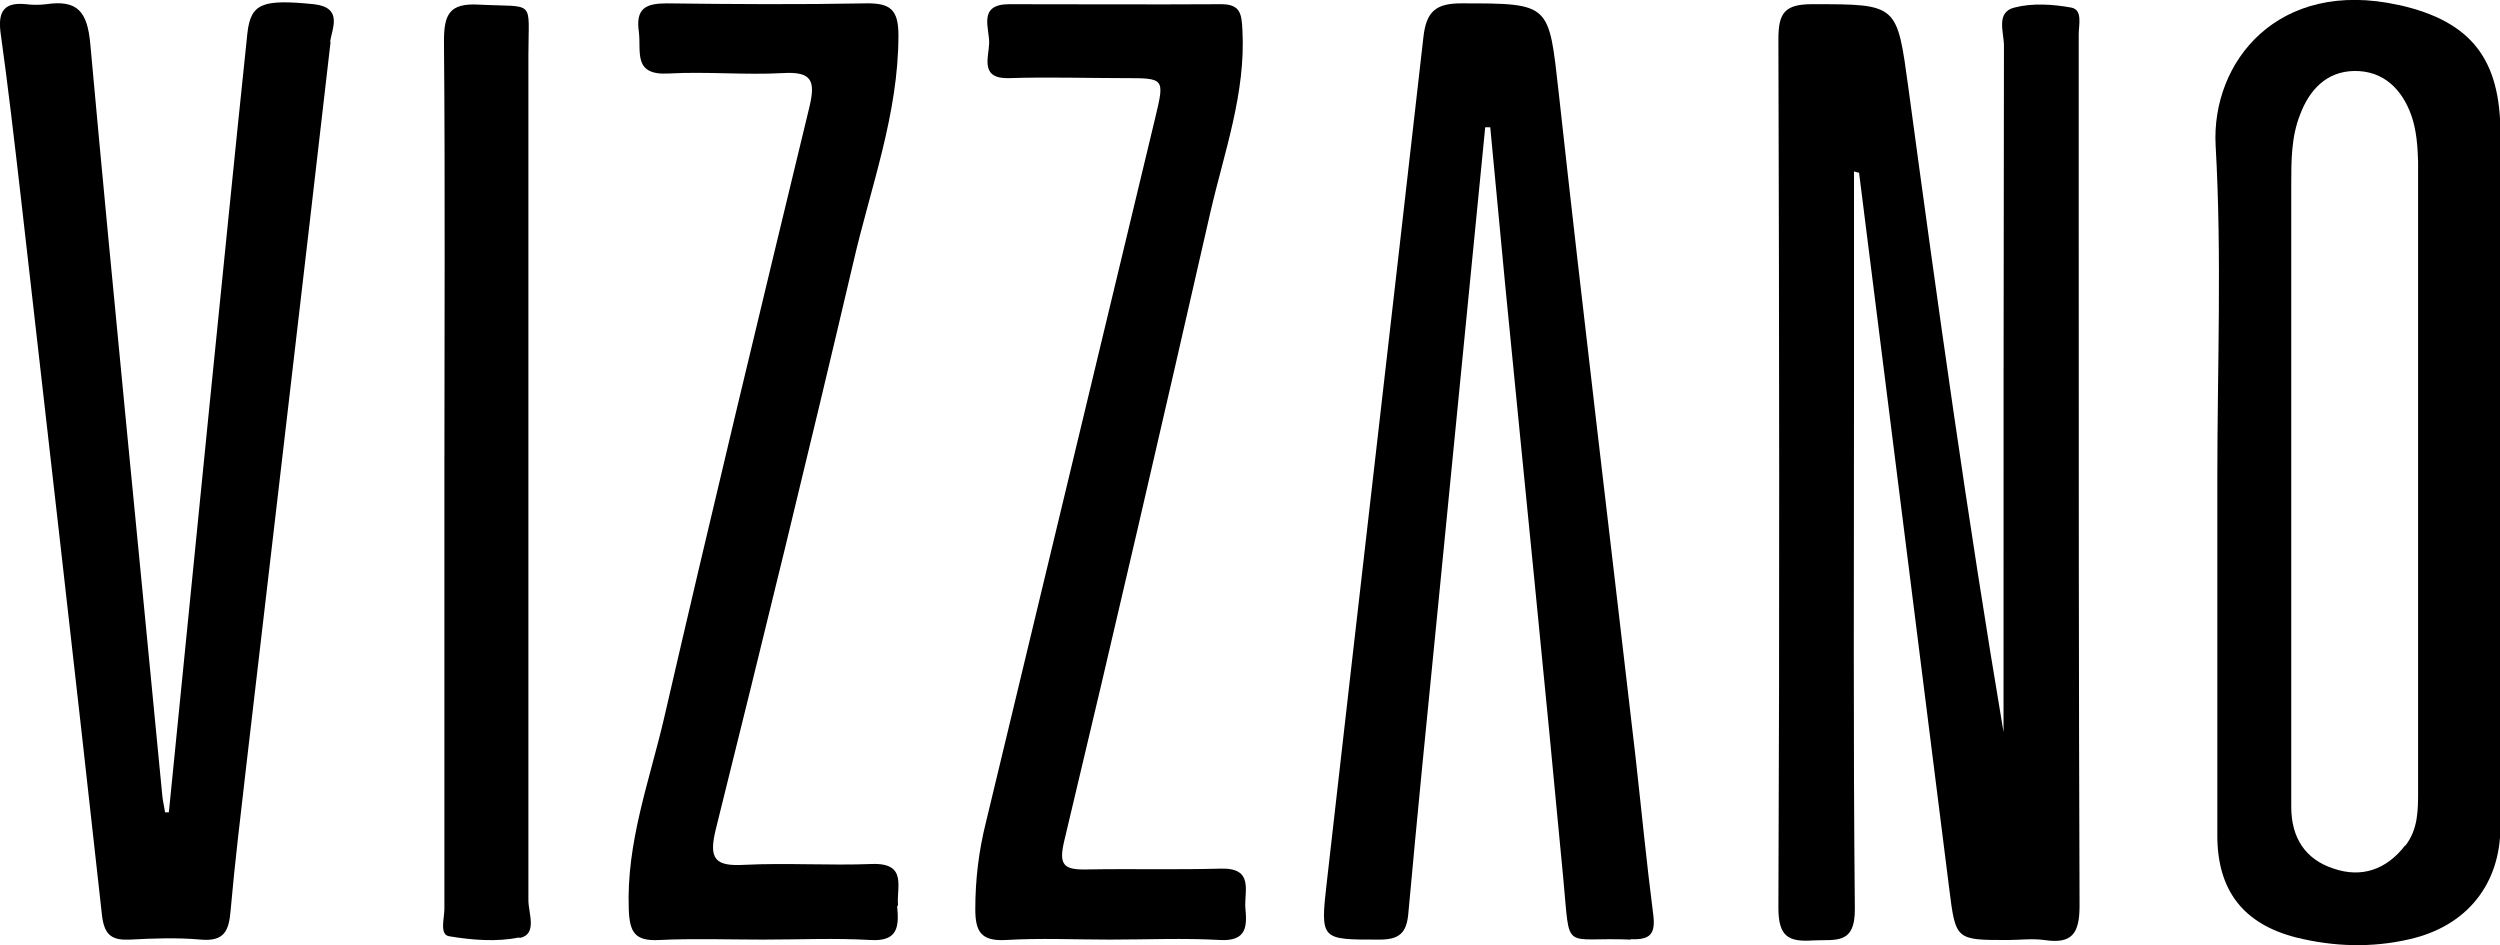
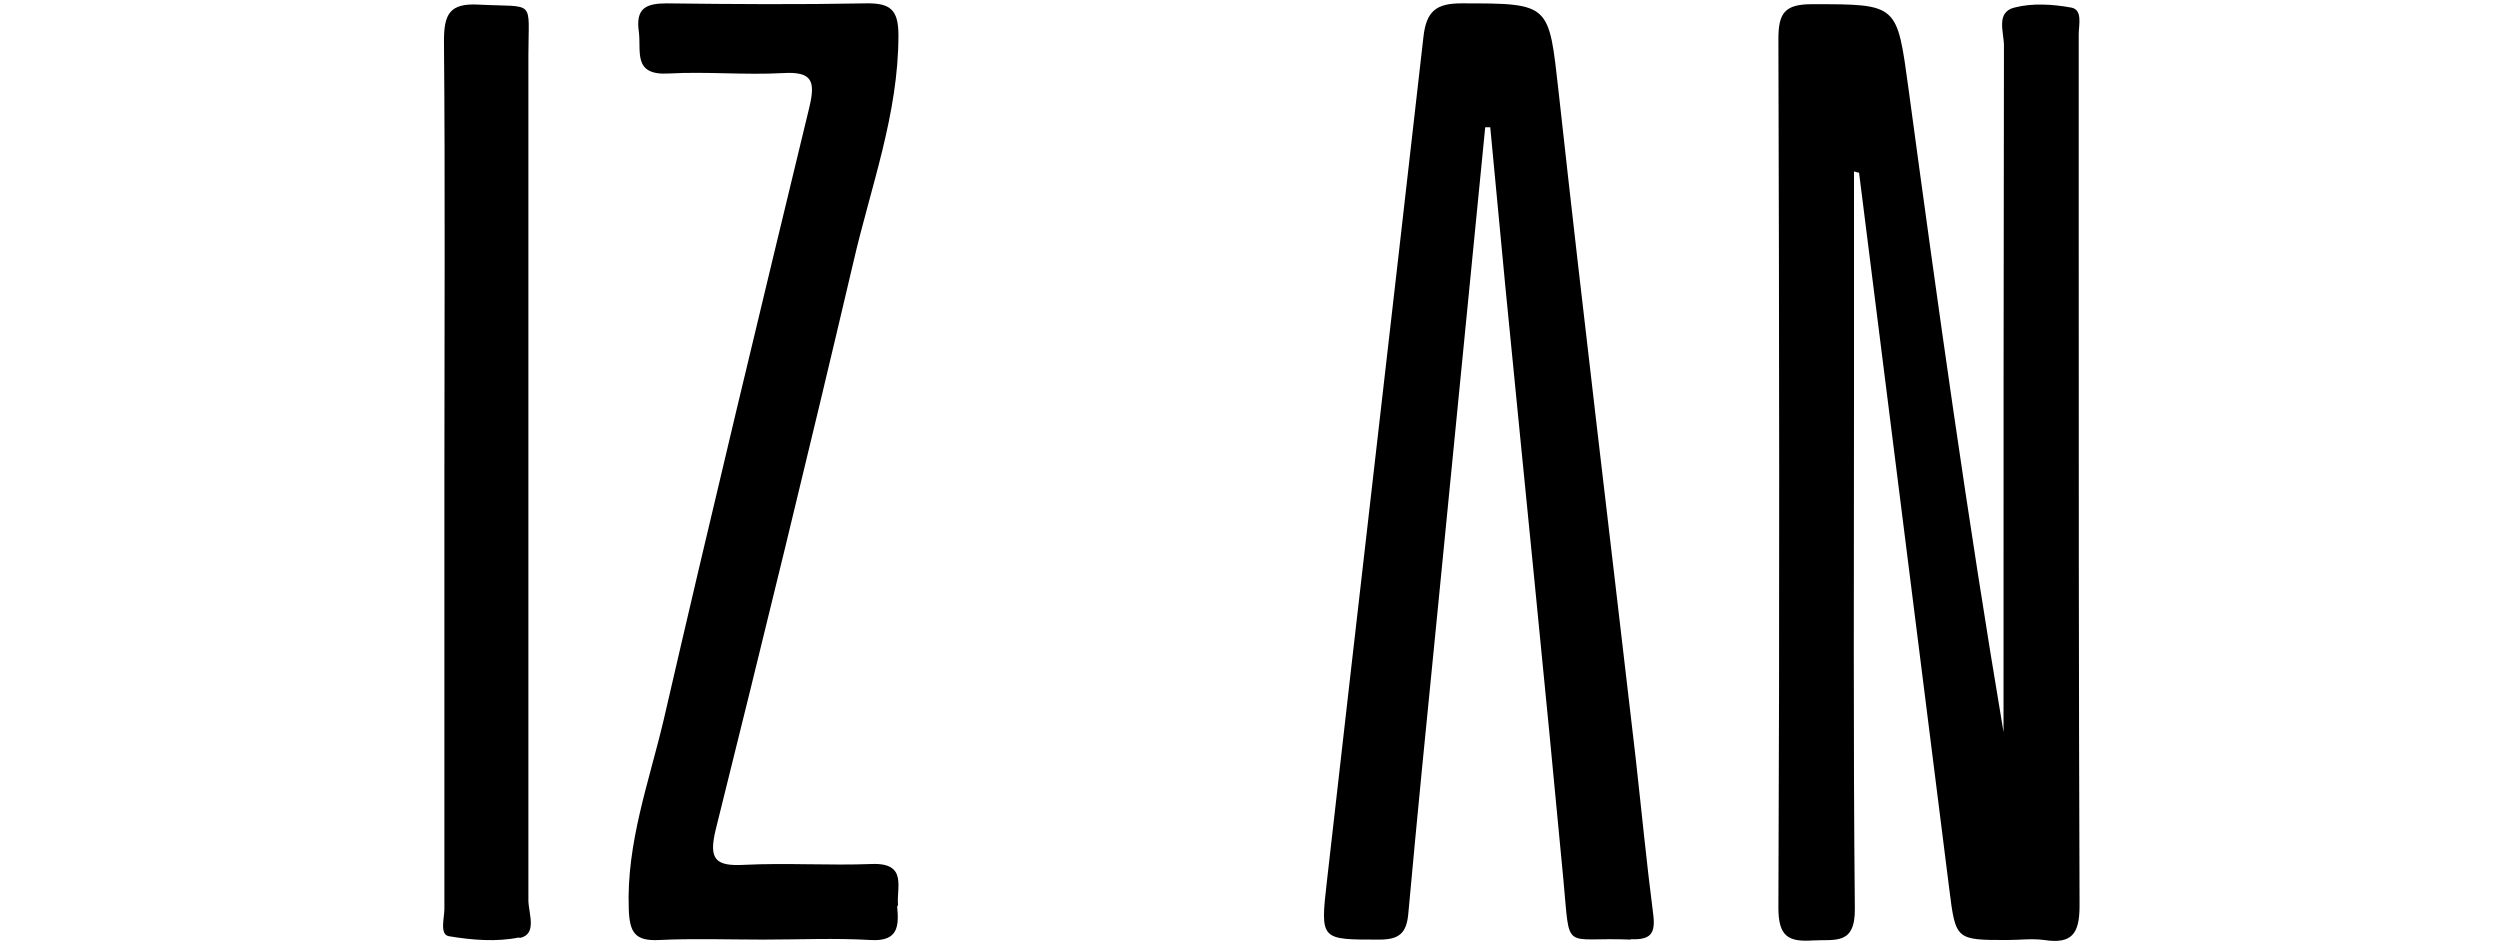
<svg xmlns="http://www.w3.org/2000/svg" id="Capa_2" data-name="Capa 2" viewBox="0 0 59.52 22.5">
  <g id="Capa_1-2" data-name="Capa 1">
    <g>
-       <path d="m7.87,1c-.66,5.75-1.34,11.5-2.01,17.26-.13,1.14-.27,2.28-.37,3.42-.04.48-.15.74-.71.69-.56-.05-1.12-.03-1.68,0-.42.02-.61-.09-.67-.56C1.8,16.09,1.14,10.36.49,4.64.34,3.34.19,2.04.01.75-.05.24.13.05.62.1c.16.02.32.02.48,0,.75-.11.98.18,1.05.95.54,5.95,1.14,11.9,1.71,17.85.01.15.05.3.07.44.03,0,.06,0,.09,0,.32-3.24.65-6.47.97-9.71.3-2.95.59-5.89.9-8.84.08-.72.37-.81,1.58-.69.71.08.43.58.39.9Z" />
      <path d="m12.35,22.32c-.53.11-1.12.06-1.66-.03-.23-.04-.11-.43-.11-.65,0-3.44,0-6.89,0-10.33h0c0-3.44.02-6.89-.01-10.33,0-.64.13-.91.83-.87,1.37.07,1.18-.15,1.18,1.21,0,6.7,0,13.4,0,20.11,0,.31.22.81-.2.9Z" />
      <path d="m21.36,21.58c.04.45.04.84-.63.8-.85-.05-1.71-.01-2.56-.01-.83,0-1.66-.03-2.48.01-.58.03-.7-.19-.72-.73-.06-1.59.49-3.05.84-4.55,1.12-4.86,2.29-9.71,3.46-14.55.15-.63.06-.85-.63-.81-.9.05-1.82-.04-2.72.01-.86.05-.65-.52-.71-.99-.08-.56.16-.68.67-.68,1.57.02,3.15.03,4.73,0,.58-.01.78.14.78.76,0,1.88-.66,3.61-1.07,5.39-1.06,4.52-2.16,9.02-3.28,13.52-.17.7-.02.88.68.84,1.01-.05,2.03.02,3.04-.02.85-.03.58.56.62.98Z" />
-       <path d="m29.06,22.38c-.88-.05-1.76-.01-2.64-.01-.83,0-1.66-.04-2.48.01-.58.03-.72-.2-.72-.73,0-.7.08-1.38.25-2.06,1.35-5.6,2.69-11.2,4.04-16.81.22-.92.21-.92-.74-.92-.91,0-1.82-.03-2.73,0-.72.03-.5-.49-.49-.83.01-.36-.28-.93.48-.93,1.68,0,3.37.01,5.05,0,.47,0,.48.26.5.62.08,1.5-.43,2.89-.76,4.32-1.14,5-2.29,9.99-3.48,14.97-.14.58-.02.7.52.69,1.07-.02,2.14.01,3.21-.02.79-.02.55.54.58.94.04.42.04.79-.59.76Z" />
      <path d="m38.83,22.37c-1.65-.07-1.44.34-1.61-1.44-.44-4.7-.92-9.4-1.38-14.1-.12-1.27-.24-2.54-.36-3.8-.04,0-.08,0-.12,0-.39,3.93-.77,7.85-1.16,11.78-.23,2.31-.46,4.62-.67,6.93-.04.47-.21.63-.69.63-1.4,0-1.41.02-1.25-1.38.76-6.71,1.54-13.41,2.3-20.12.07-.6.3-.79.9-.79,2.14,0,2.08,0,2.32,2.13.58,5.28,1.22,10.55,1.83,15.82.14,1.25.26,2.5.42,3.74.06.47-.07.61-.54.59Z" />
-       <path d="m57.11.12c-2.87-.64-4.47,1.35-4.36,3.35.15,2.63.04,5.28.04,7.93,0,2.83,0,5.66,0,8.49,0,1.31.62,2.11,1.88,2.43.89.22,1.8.25,2.7.04,1.36-.31,2.16-1.31,2.16-2.68V3.18c0-1.77-.69-2.67-2.41-3.06Zm.15,20.01c-.44.57-1.03.78-1.7.55-.68-.22-1.01-.74-1.01-1.47,0-2.59,0-5.18,0-7.77h0v-7.05c0-.56,0-1.13.21-1.66.22-.59.63-1.03,1.29-1.04.7-.01,1.14.44,1.36,1.06.12.34.15.73.16,1.1,0,4.99,0,9.99,0,14.98,0,.46,0,.91-.3,1.3Z" />
      <path d="m49.51,21.56c0,.67-.18.92-.84.82-.29-.04-.59,0-.88,0-1.22,0-1.23,0-1.38-1.2-.72-5.69-1.43-11.38-2.15-17.07-.04,0-.08-.02-.12-.03v5.29c0,4.09-.02,8.18.02,12.26.01.88-.47.73-1,.76-.59.04-.82-.1-.82-.78.03-6.89.02-13.79,0-20.68,0-.62.15-.83.8-.83,2.06,0,2.02-.01,2.3,2.03.69,5.1,1.4,10.2,2.26,15.3v-.71c0-5.21,0-10.42.01-15.63,0-.32-.2-.8.25-.91.42-.11.91-.08,1.35,0,.28.05.18.41.18.64,0,1.44,0,2.88,0,4.33,0,5.48,0,10.96.02,16.43Z" />
    </g>
  </g>
</svg>